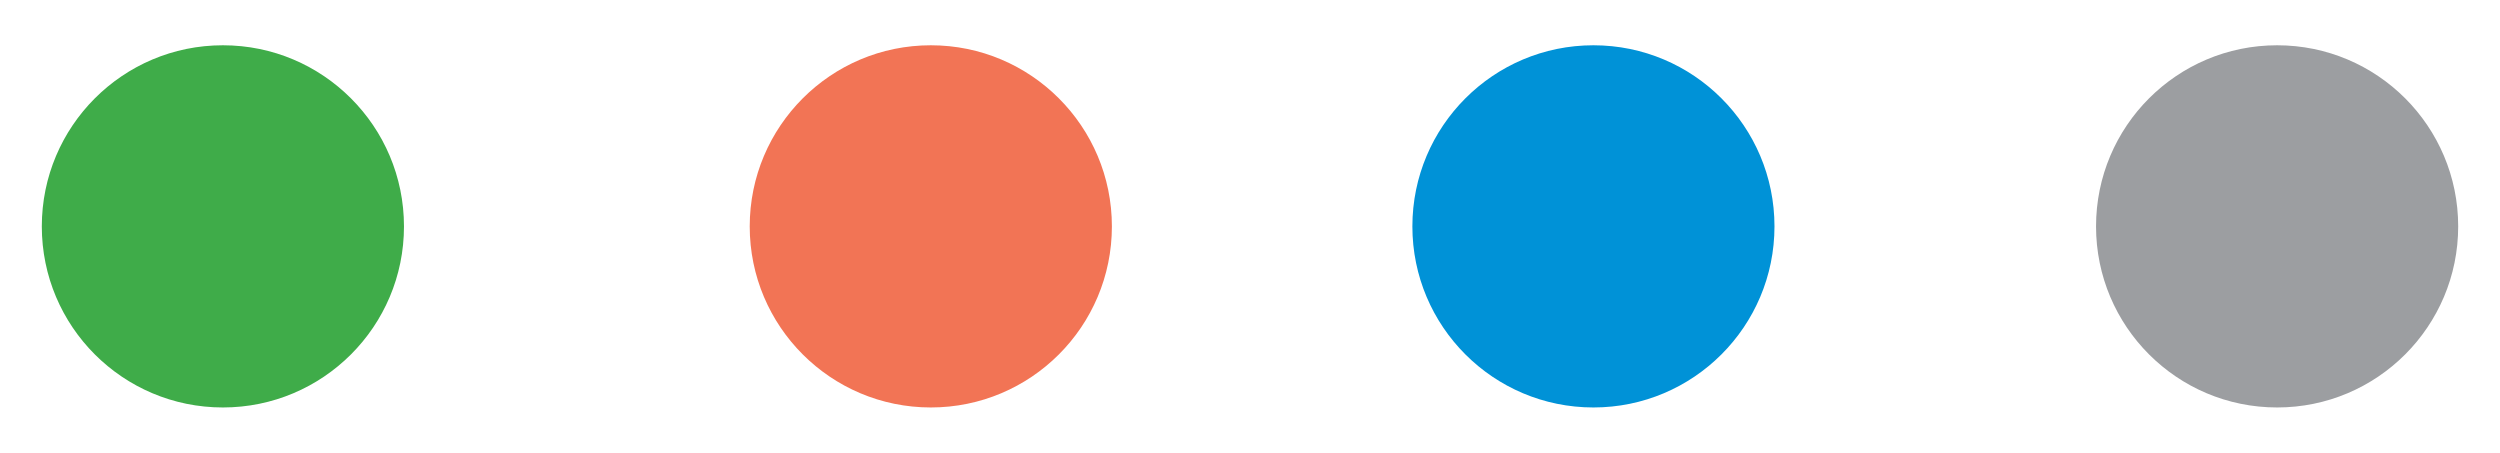
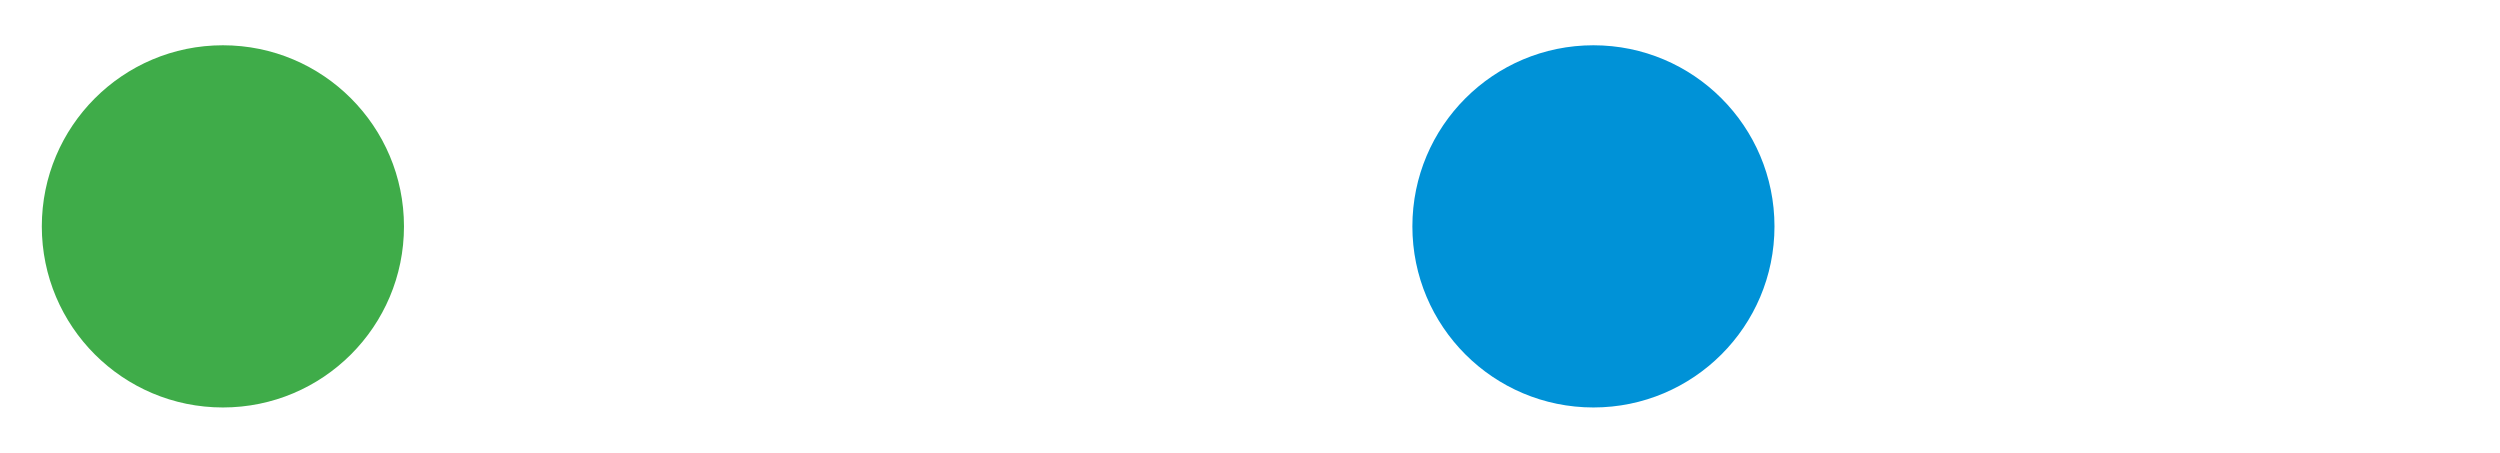
<svg xmlns="http://www.w3.org/2000/svg" version="1.1" id="Layer_1" x="0px" y="0px" width="110.438px" height="20px" viewBox="0 0 110.438 20" enable-background="new 0 0 110.438 20" xml:space="preserve">
  <g>
-     <path fill="#F27455" d="M41.119,18c4.418,0,7.999-3.58,7.999-7.998C49.118,5.583,45.537,2,41.119,2s-8,3.583-8,8.002   C33.119,14.42,36.701,18,41.119,18" />
    <path fill="#3FAC49" d="M9.847,18c4.418,0,7.999-3.58,7.999-7.998C17.846,5.583,14.265,2,9.847,2c-4.419,0-8,3.583-8,8.002   C1.847,14.42,5.428,18,9.847,18" />
    <path fill="#0092D7" d="M70.39,18c4.416,0,7.998-3.582,7.998-7.999C78.388,5.582,74.806,2,70.39,2   c-4.418,0-7.998,3.582-7.998,8.001C62.392,14.418,65.972,18,70.39,18" />
-     <path fill="#9C9EA1" d="M100.593,18c4.418,0,7.998-3.582,7.998-7.999c0-4.419-3.58-8.001-7.998-8.001c-4.42,0-8,3.582-8,8.001   C92.593,14.418,96.173,18,100.593,18" />
  </g>
</svg>